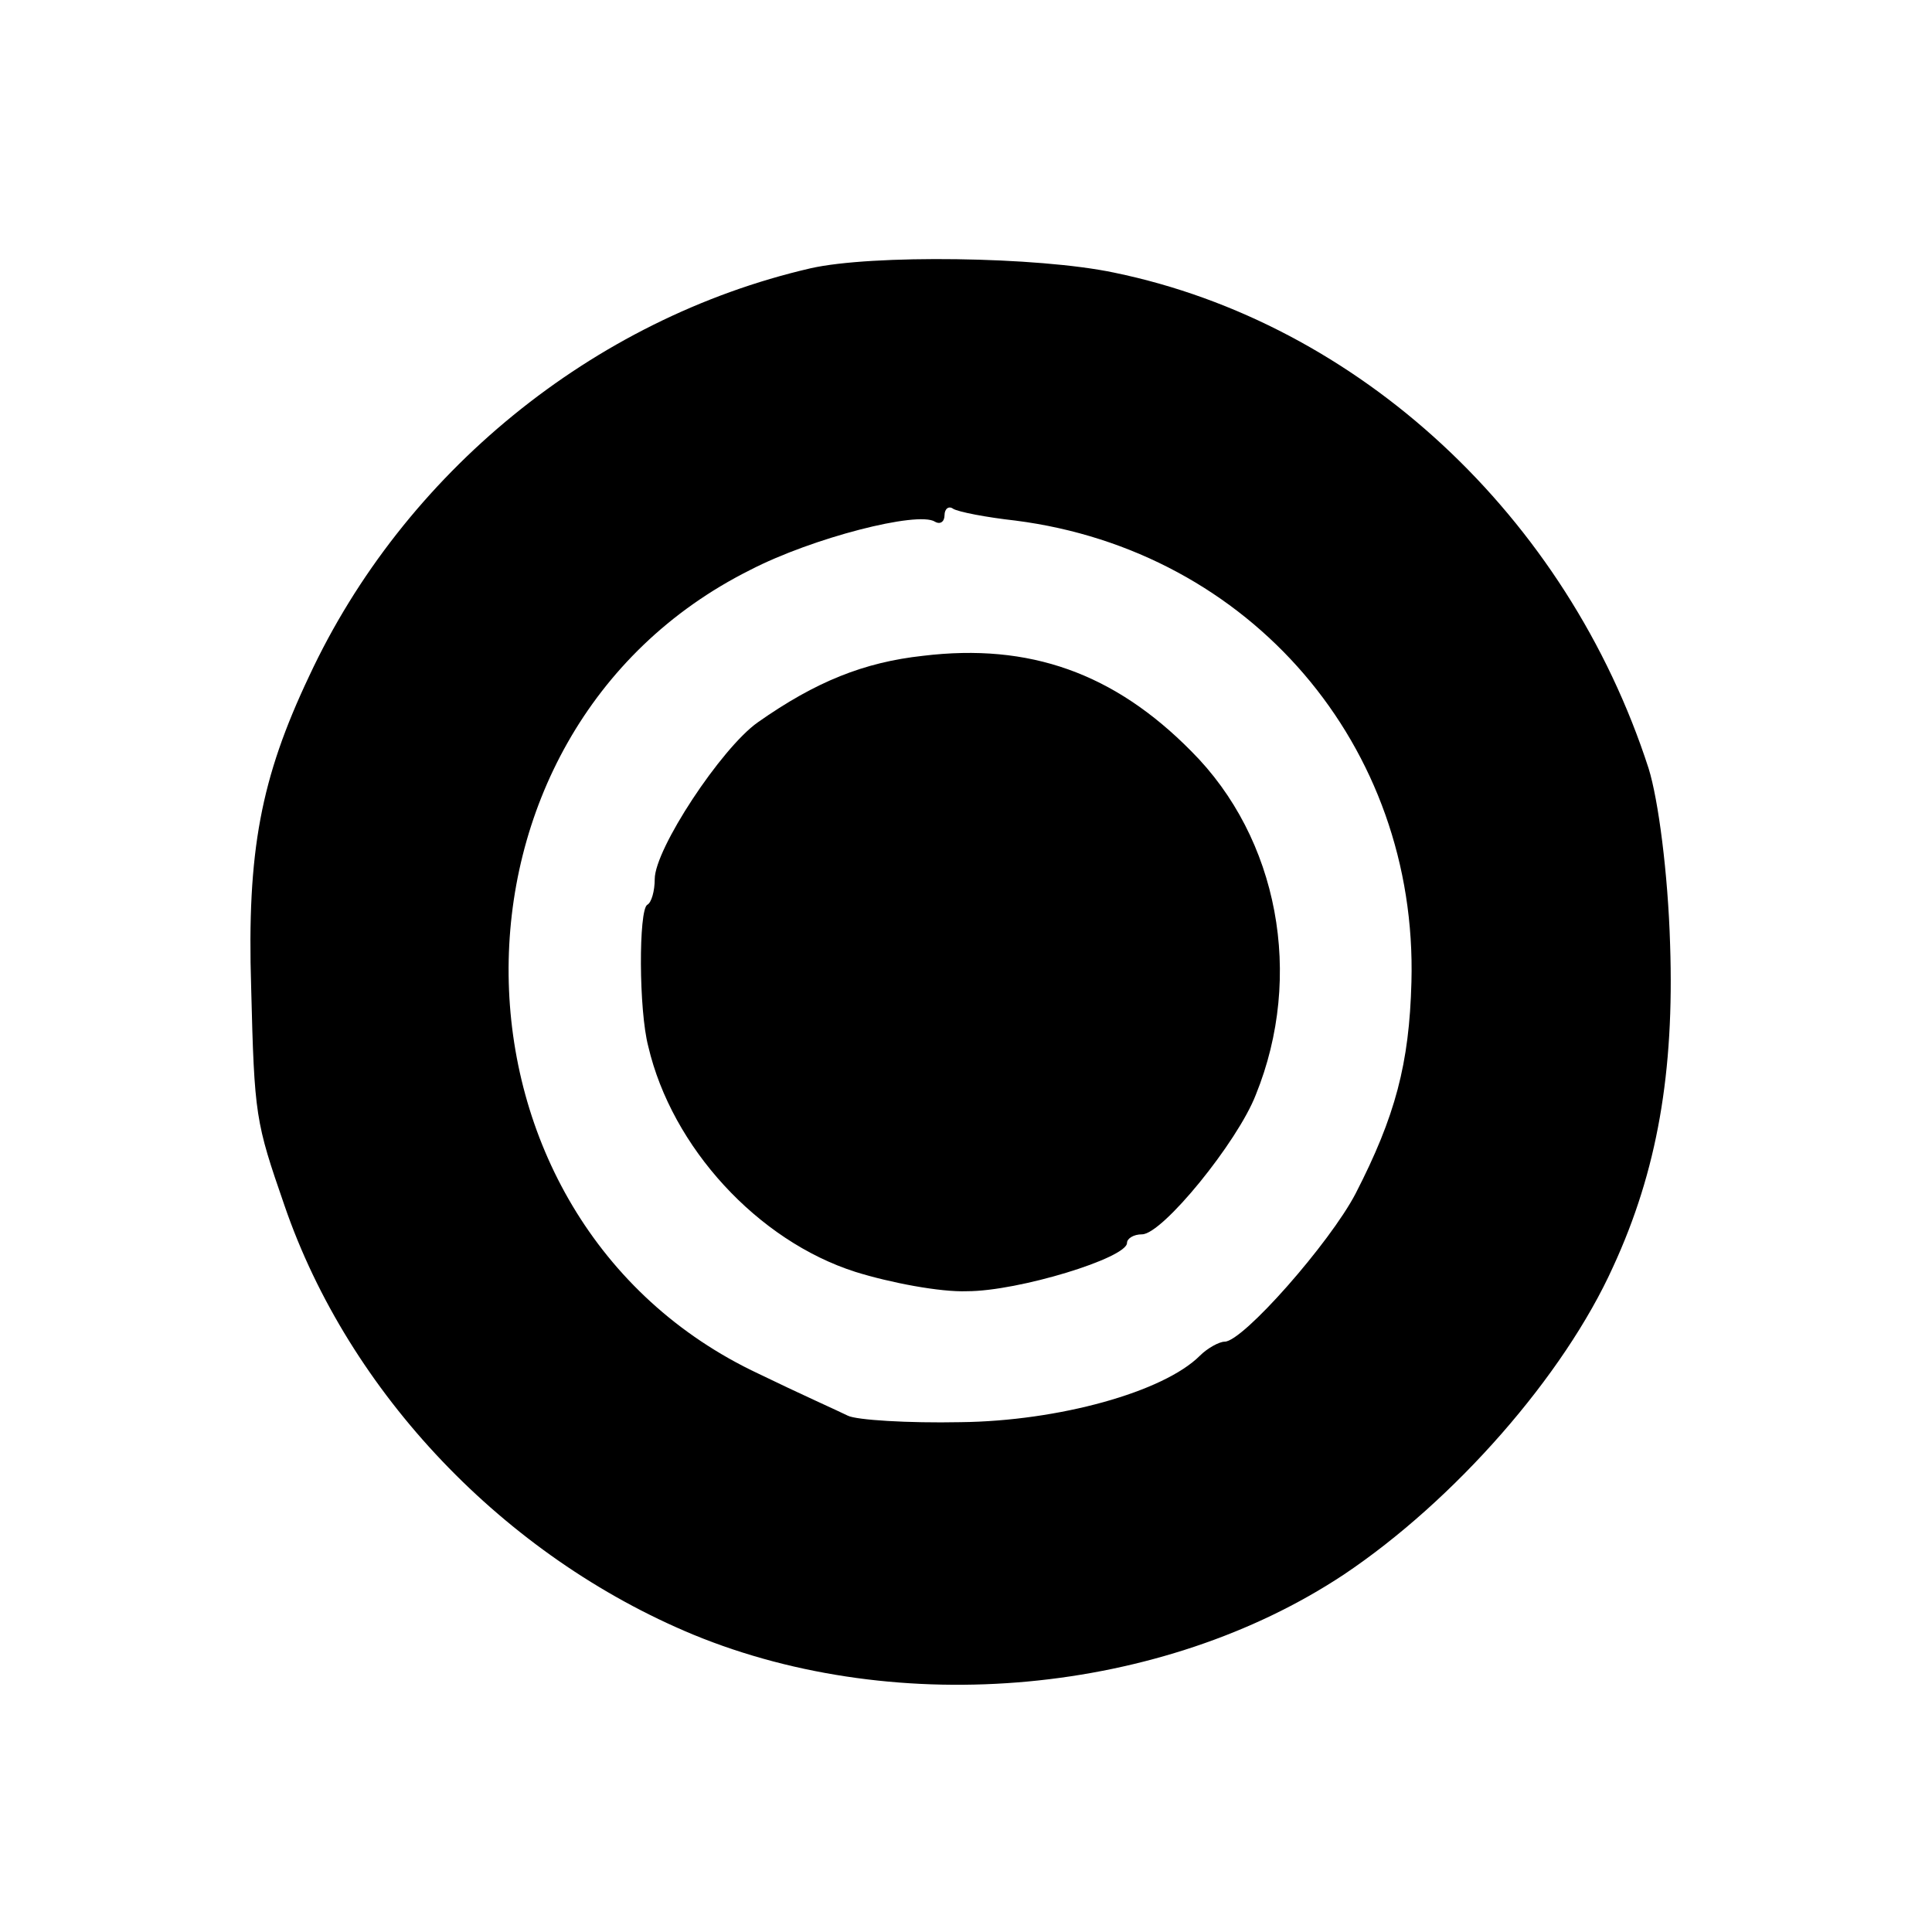
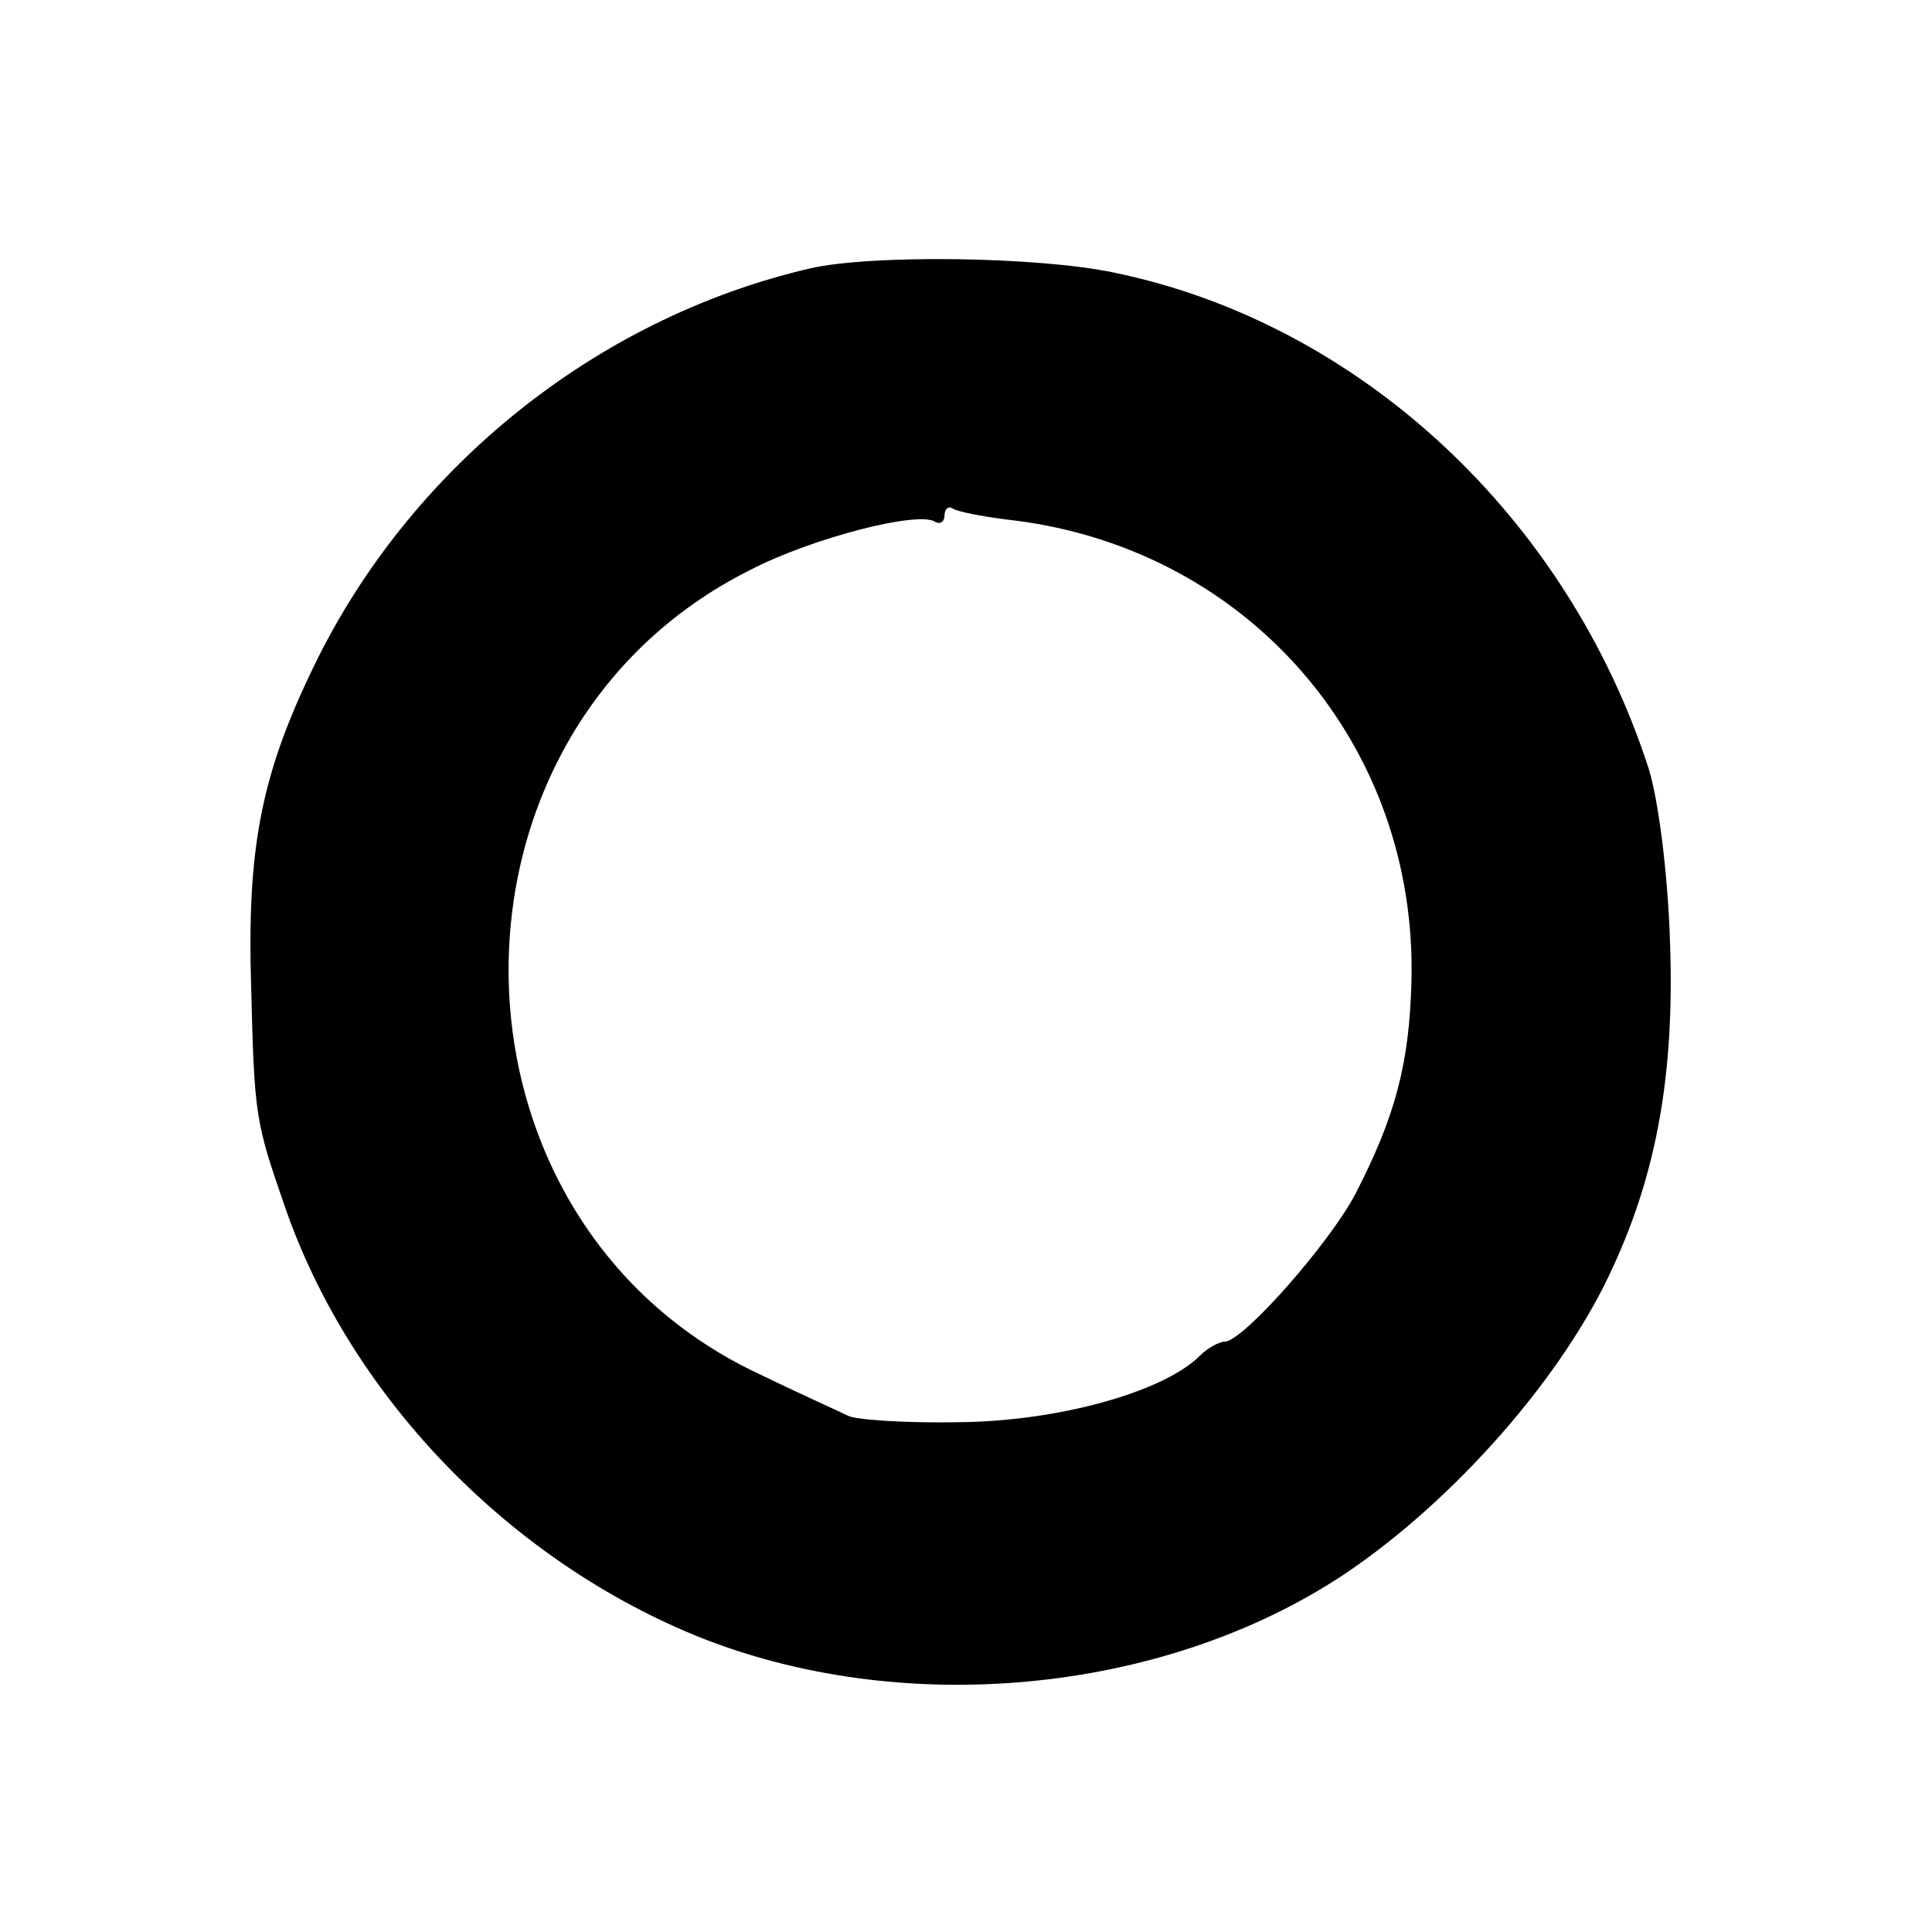
<svg xmlns="http://www.w3.org/2000/svg" version="1.0" width="180pt" height="180pt" viewBox="0 0 180 180" preserveAspectRatio="xMidYMid meet">
  <g transform="translate(0,180) scale(0.1,-0.1)" fill="#000000" stroke="none">
    <path d="M755 1550 c-203 -47 -379 -191 -467 -380 -45 -95 -58 -163 -54 -290 3 -120 4 -125 31 -203 60 -175 205 -327 381 -400 192 -79 437 -56 606 56 103 69 205 185 251 287 41 89 57 181 53 300 -2 67 -11 135 -20 164 -76 235 -270 415 -498 462 -71 15 -226 17 -283 4z m191 -235 c219 -28 375 -210 369 -430 -2 -76 -15 -125 -52 -197 -24 -46 -105 -138 -122 -138 -5 0 -16 -6 -23 -13 -34 -34 -132 -61 -223 -62 -49 -1 -97 2 -105 6 -8 4 -46 21 -83 39 -307 144 -312 597 -8 749 58 30 156 55 172 45 5 -3 9 0 9 6 0 6 4 9 8 6 5 -3 31 -8 58 -11z" />
-     <path d="M860 1189 c-55 -6 -100 -24 -154 -62 -34 -24 -96 -118 -96 -146 0 -11 -3 -22 -7 -24 -8 -5 -8 -98 1 -132 22 -94 102 -181 193 -210 32 -10 79 -19 104 -18 48 0 149 31 149 45 0 4 6 8 14 8 19 0 89 86 106 130 45 111 21 239 -60 320 -72 73 -151 101 -250 89z" />
  </g>
</svg>